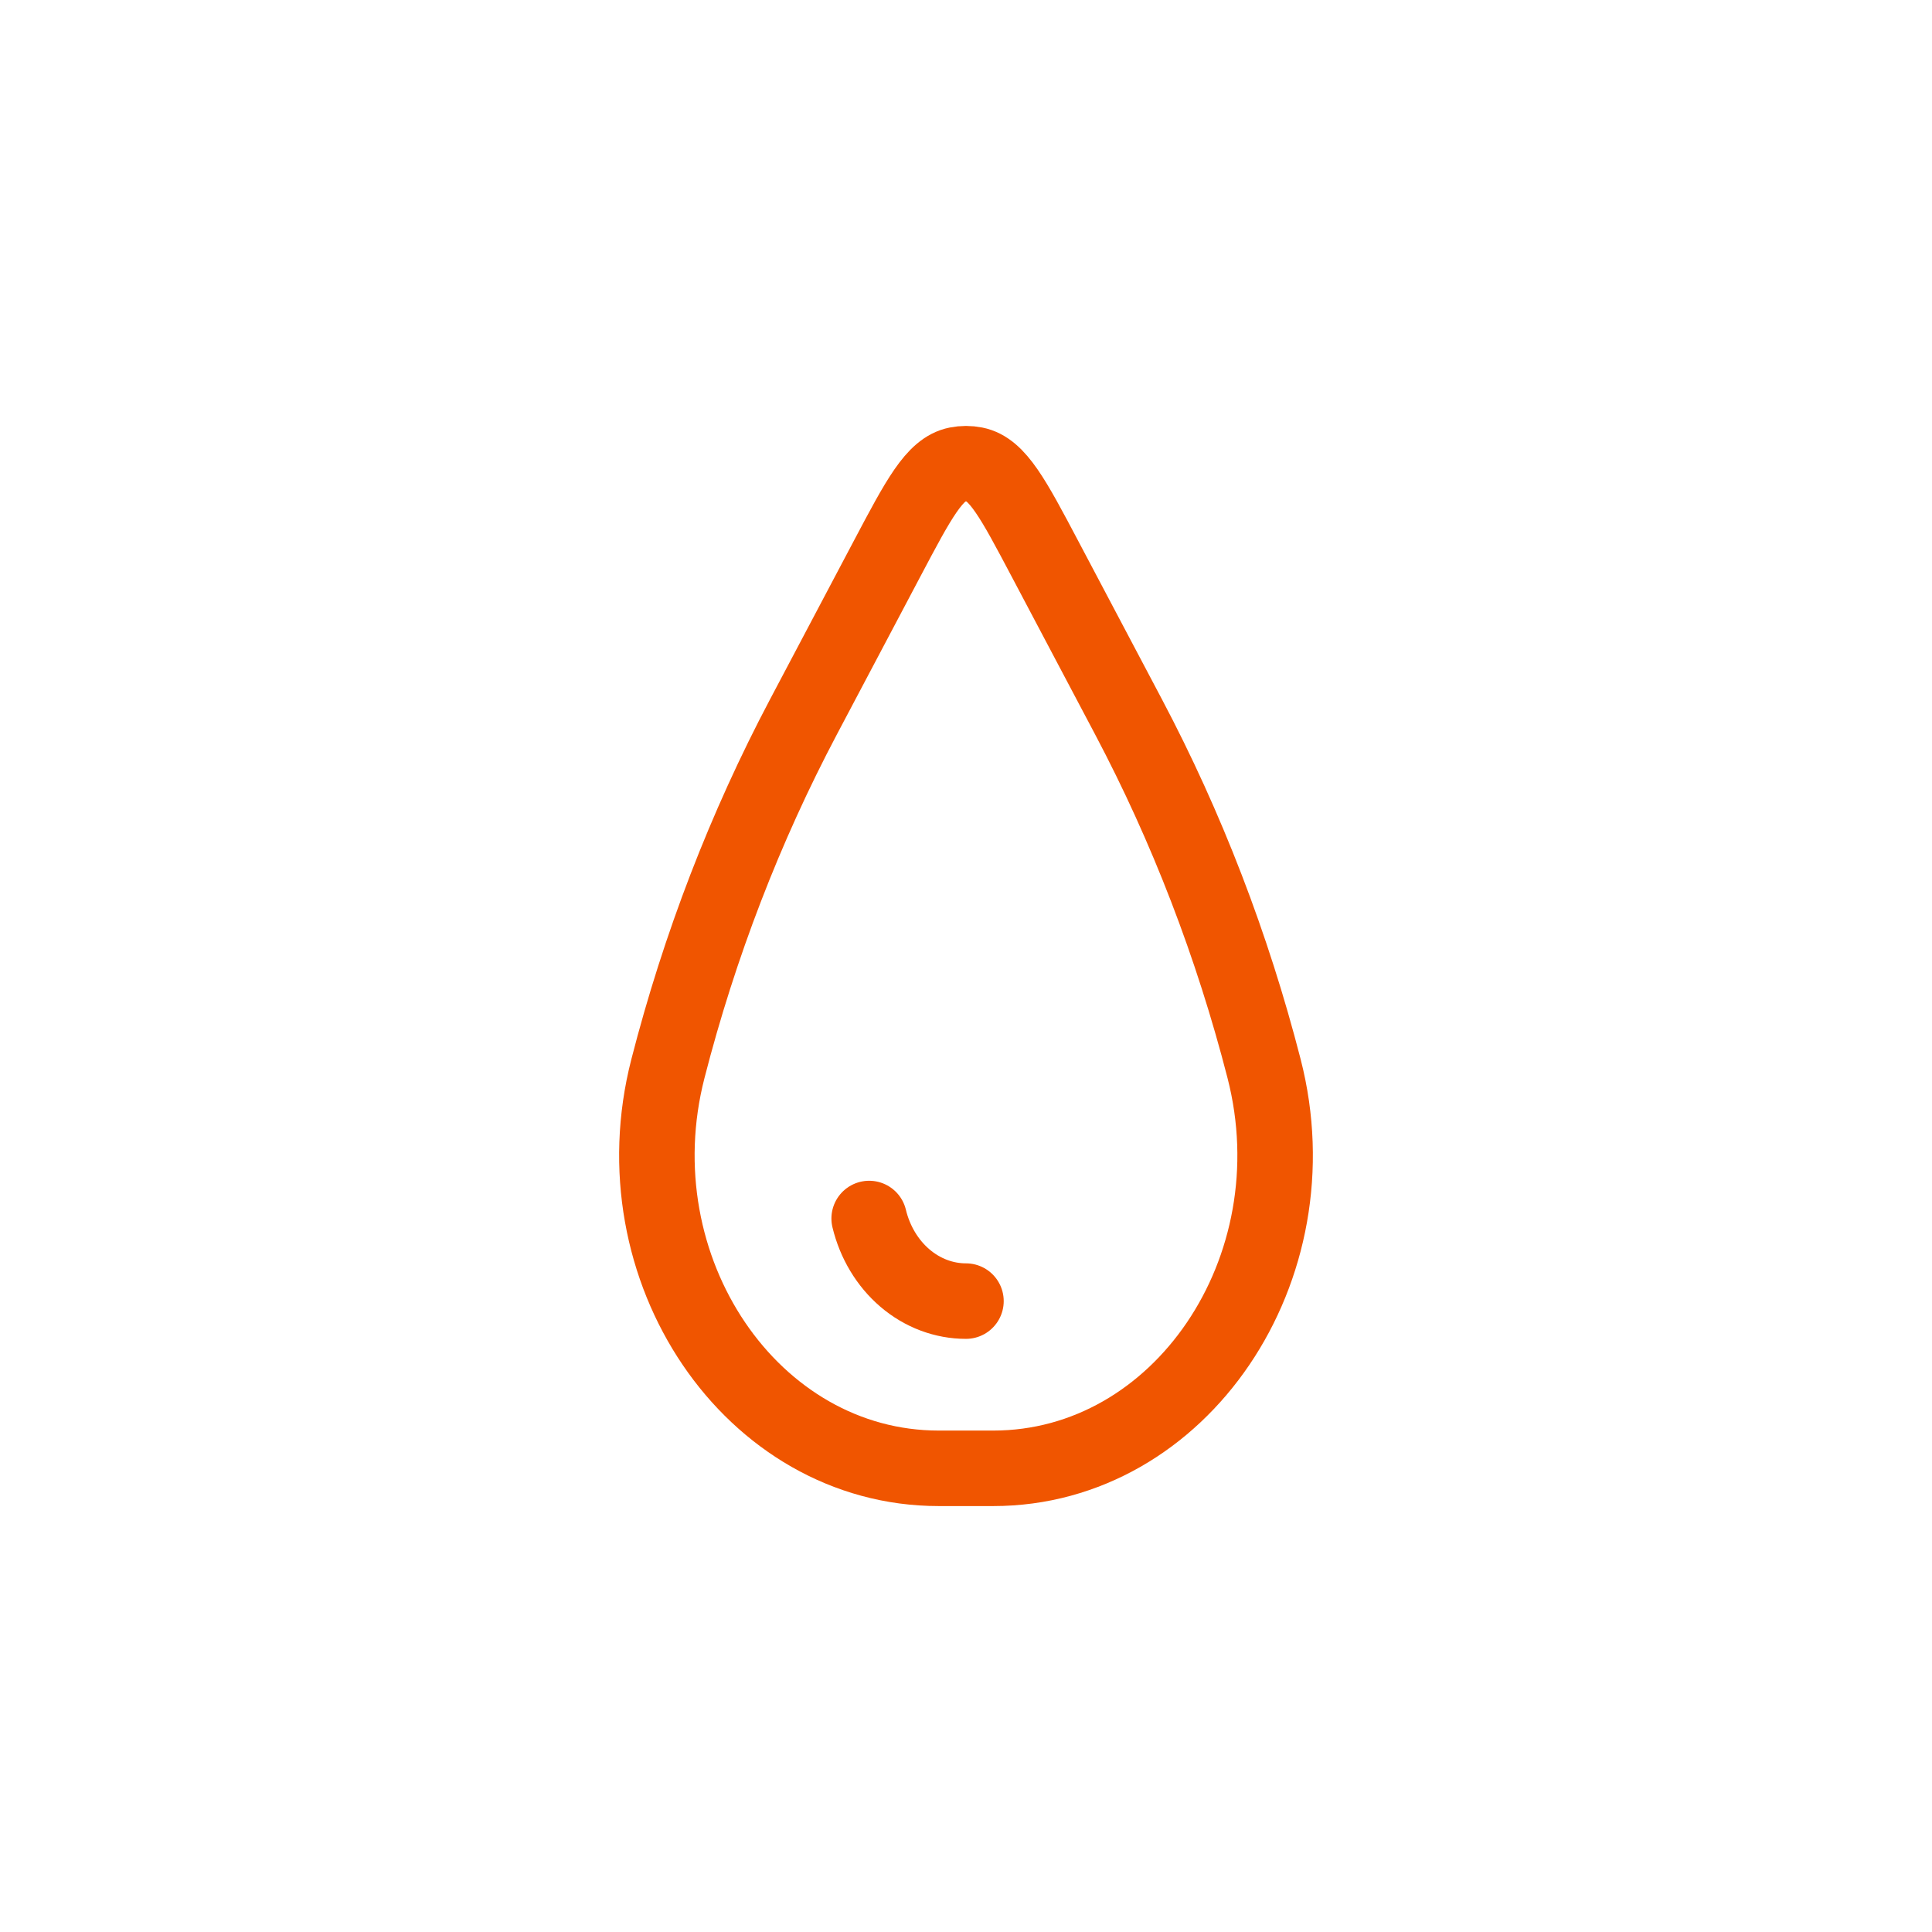
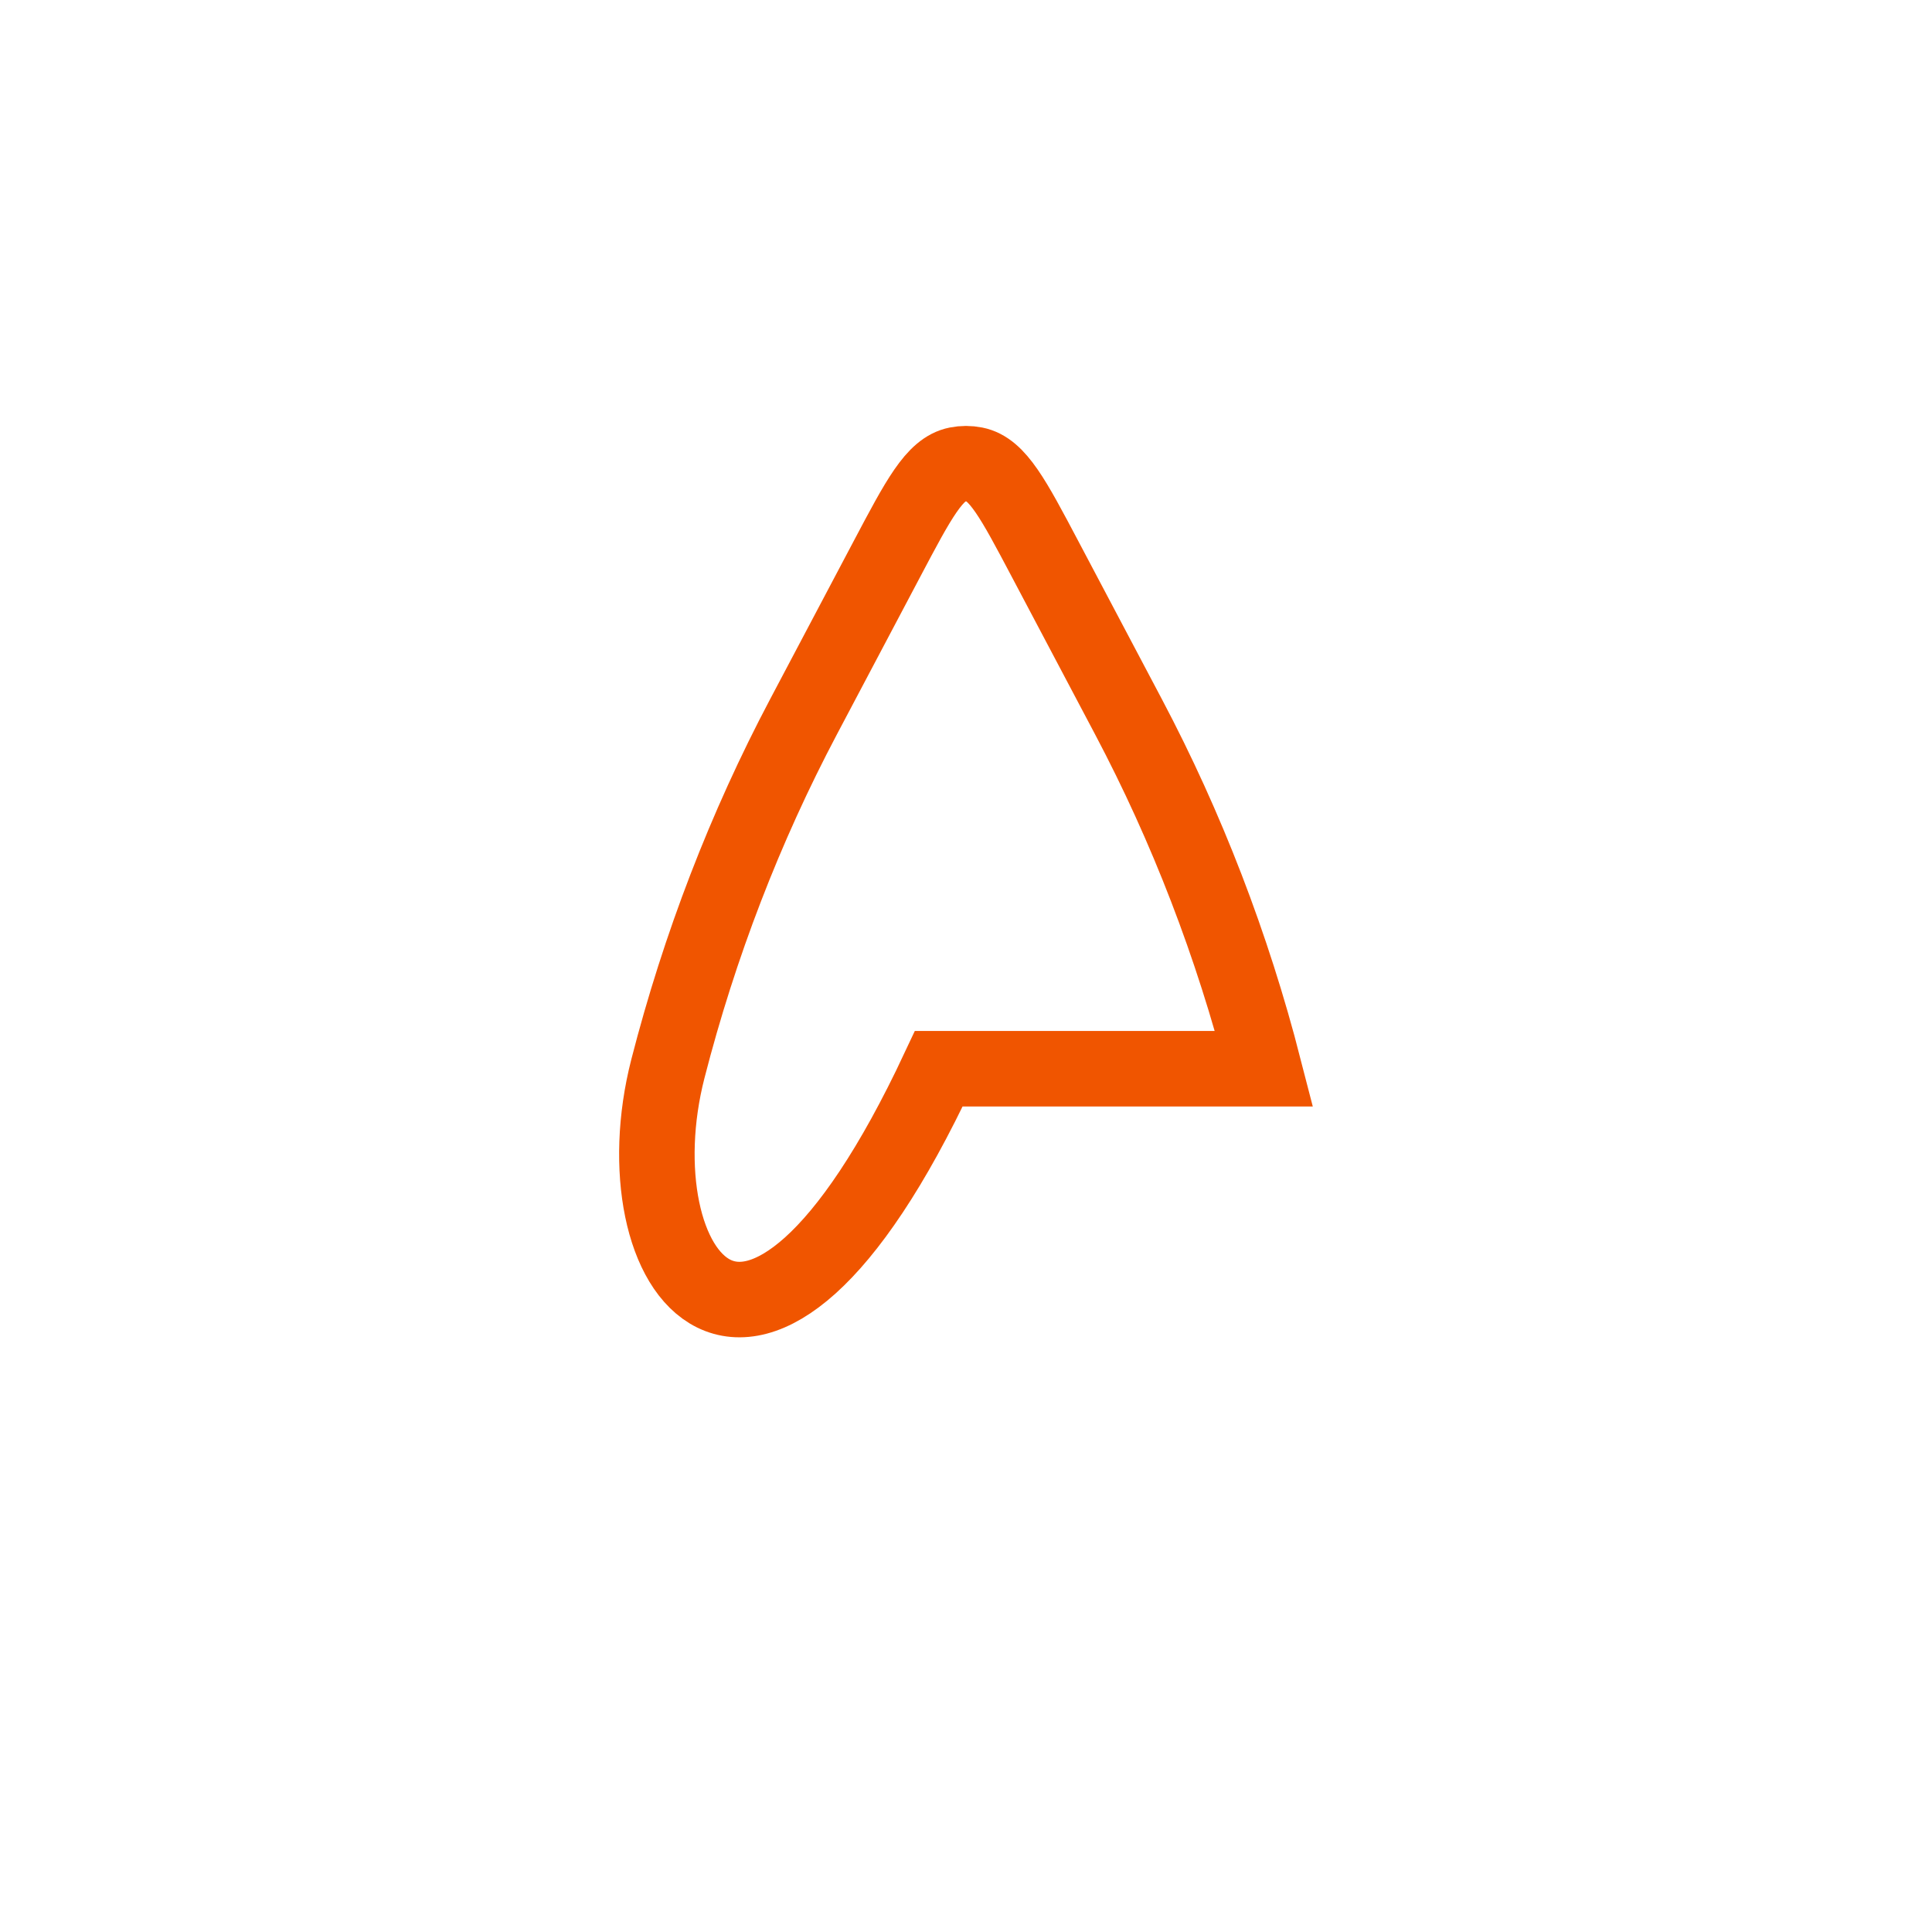
<svg xmlns="http://www.w3.org/2000/svg" width="100" height="100" viewBox="0 0 100 100" fill="none">
-   <path d="M49.998 67.345C48.856 67.345 47.746 66.927 46.841 66.154C45.935 65.381 45.284 64.297 44.988 63.07" stroke="#F05500" stroke-width="3.908" stroke-linecap="round" />
-   <path d="M45.914 28.921C47.55 25.826 48.369 24.277 49.538 24.046C49.844 23.985 50.156 23.985 50.461 24.046C51.631 24.277 52.45 25.826 54.086 28.921L58.411 37.102C61.433 42.819 63.791 48.94 65.43 55.318C68.092 65.682 61.1 76 51.408 76H48.592C38.903 76 31.908 65.682 34.57 55.318C36.208 48.94 38.567 42.819 41.589 37.102L45.914 28.921Z" stroke="#F05500" stroke-width="3.908" />
+   <path d="M45.914 28.921C47.55 25.826 48.369 24.277 49.538 24.046C49.844 23.985 50.156 23.985 50.461 24.046C51.631 24.277 52.45 25.826 54.086 28.921L58.411 37.102C61.433 42.819 63.791 48.94 65.43 55.318H48.592C38.903 76 31.908 65.682 34.57 55.318C36.208 48.94 38.567 42.819 41.589 37.102L45.914 28.921Z" stroke="#F05500" stroke-width="3.908" />
</svg>